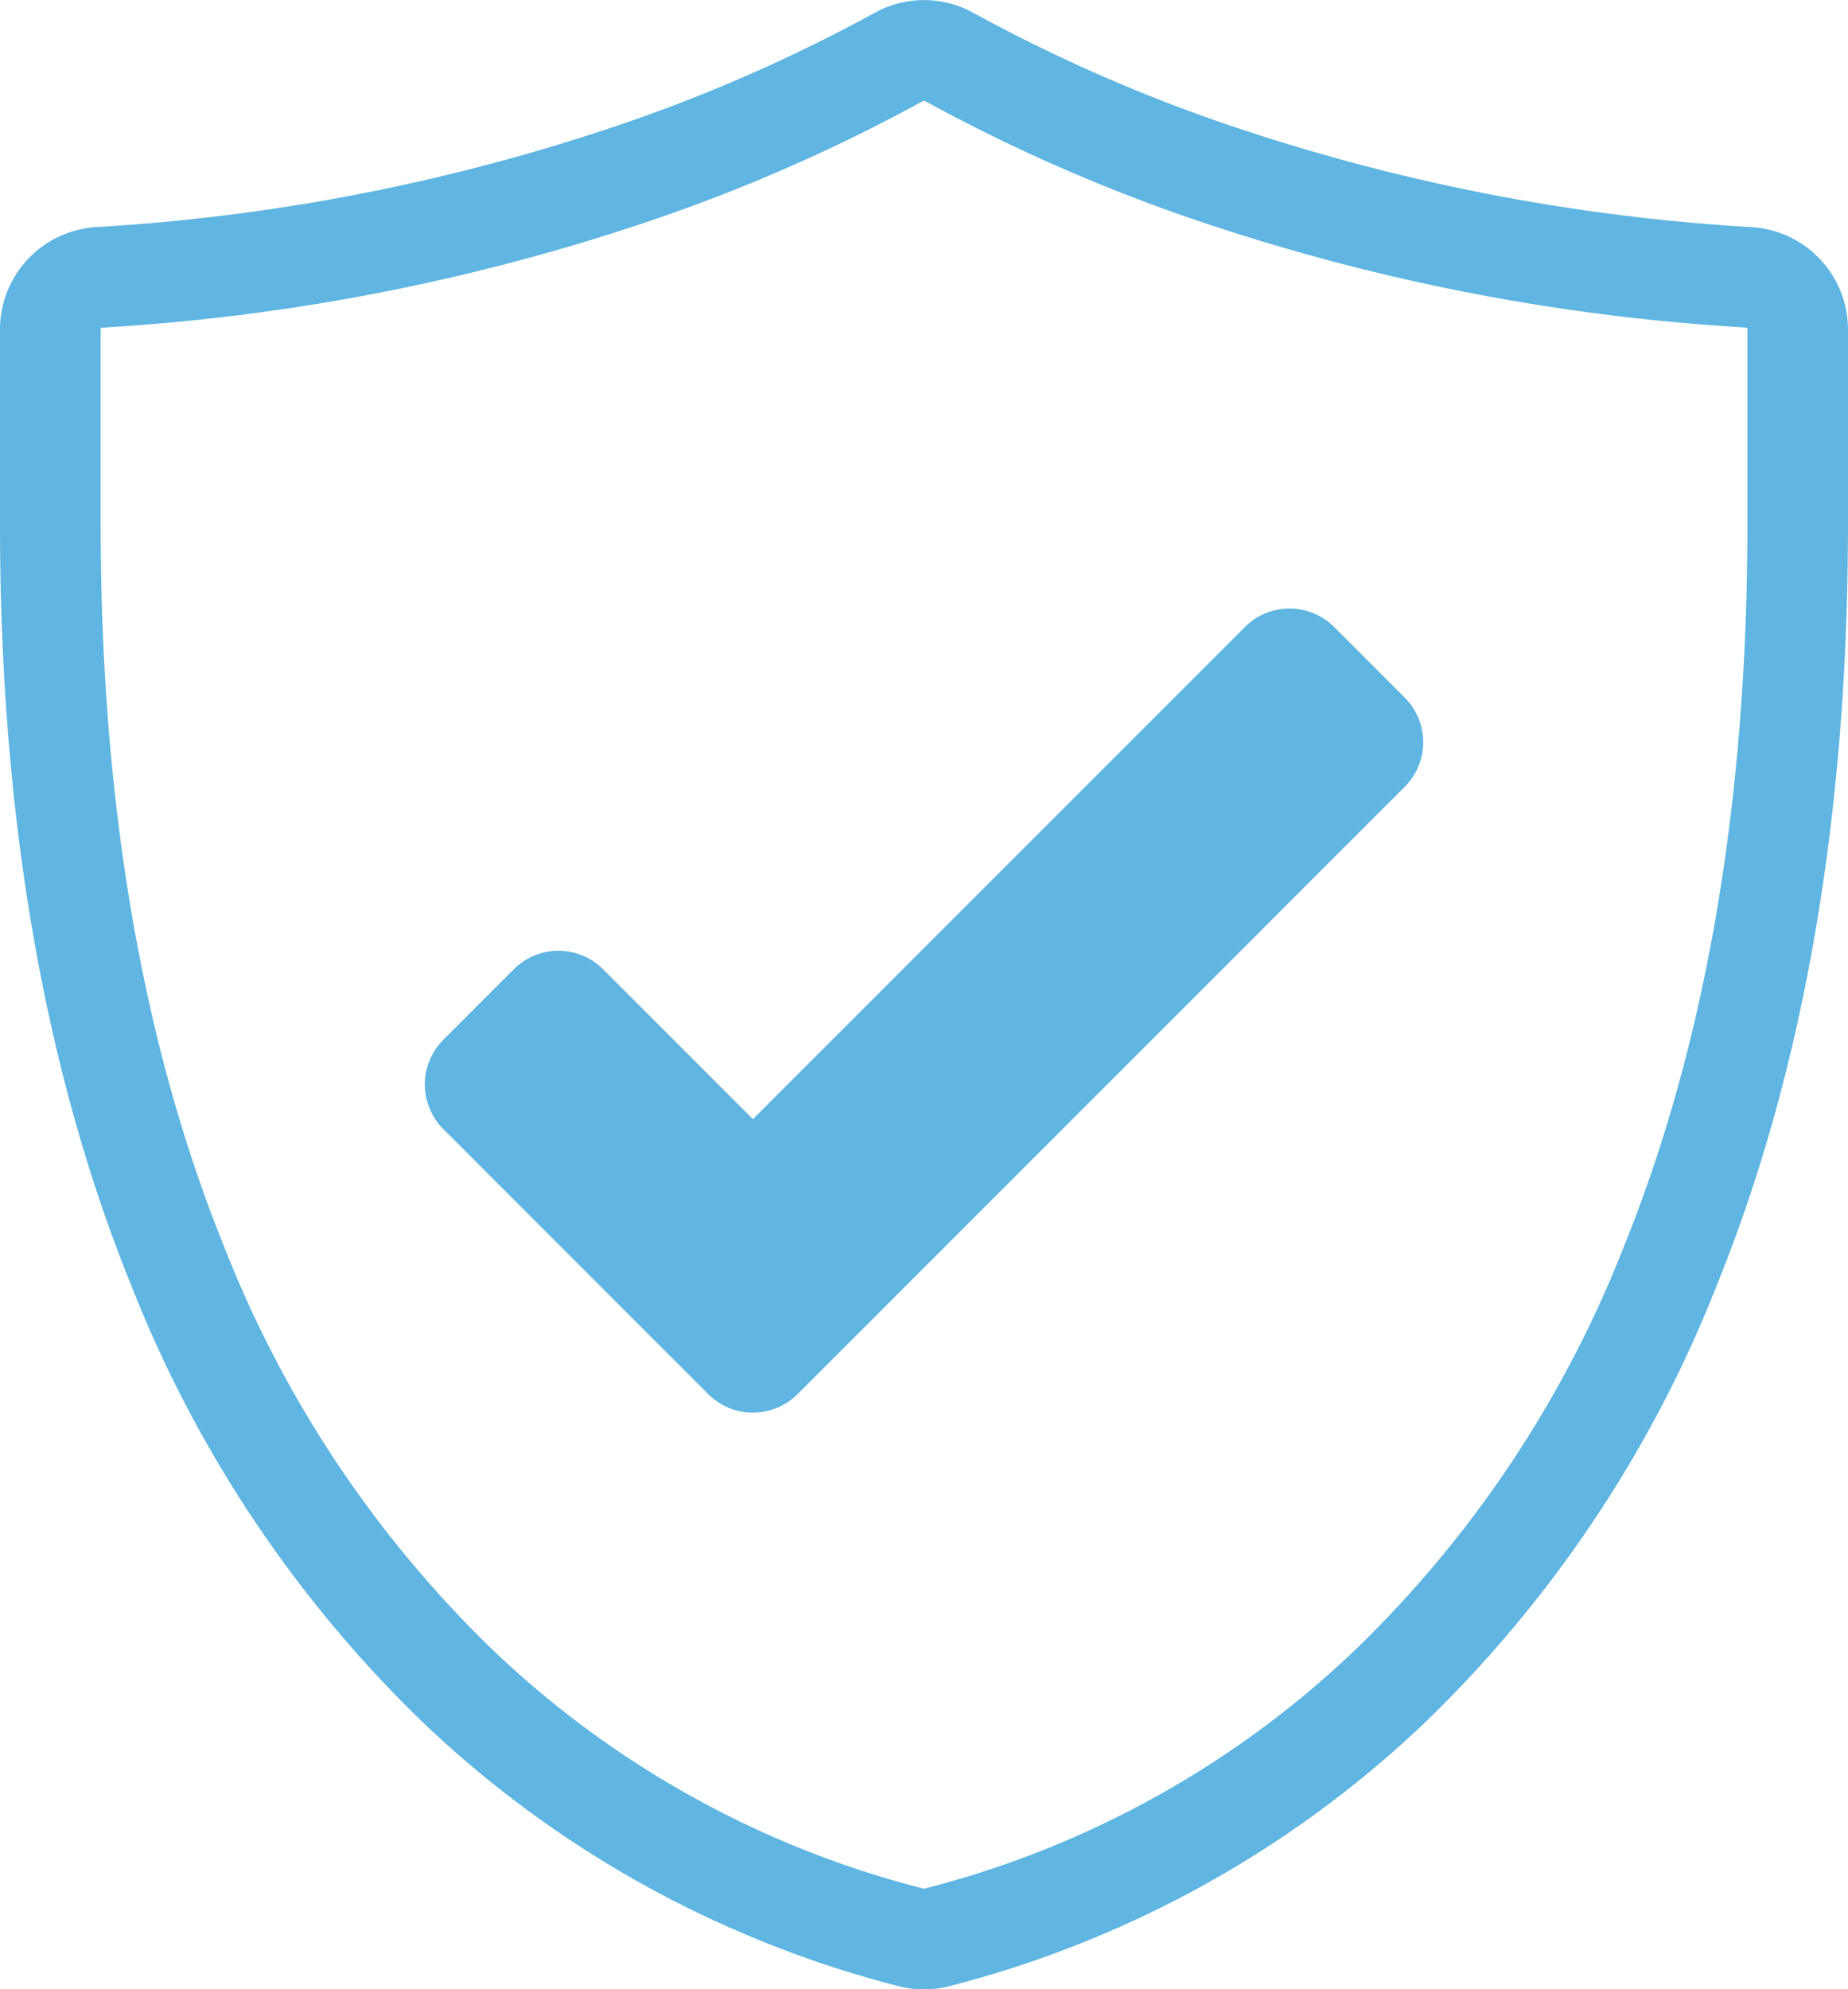
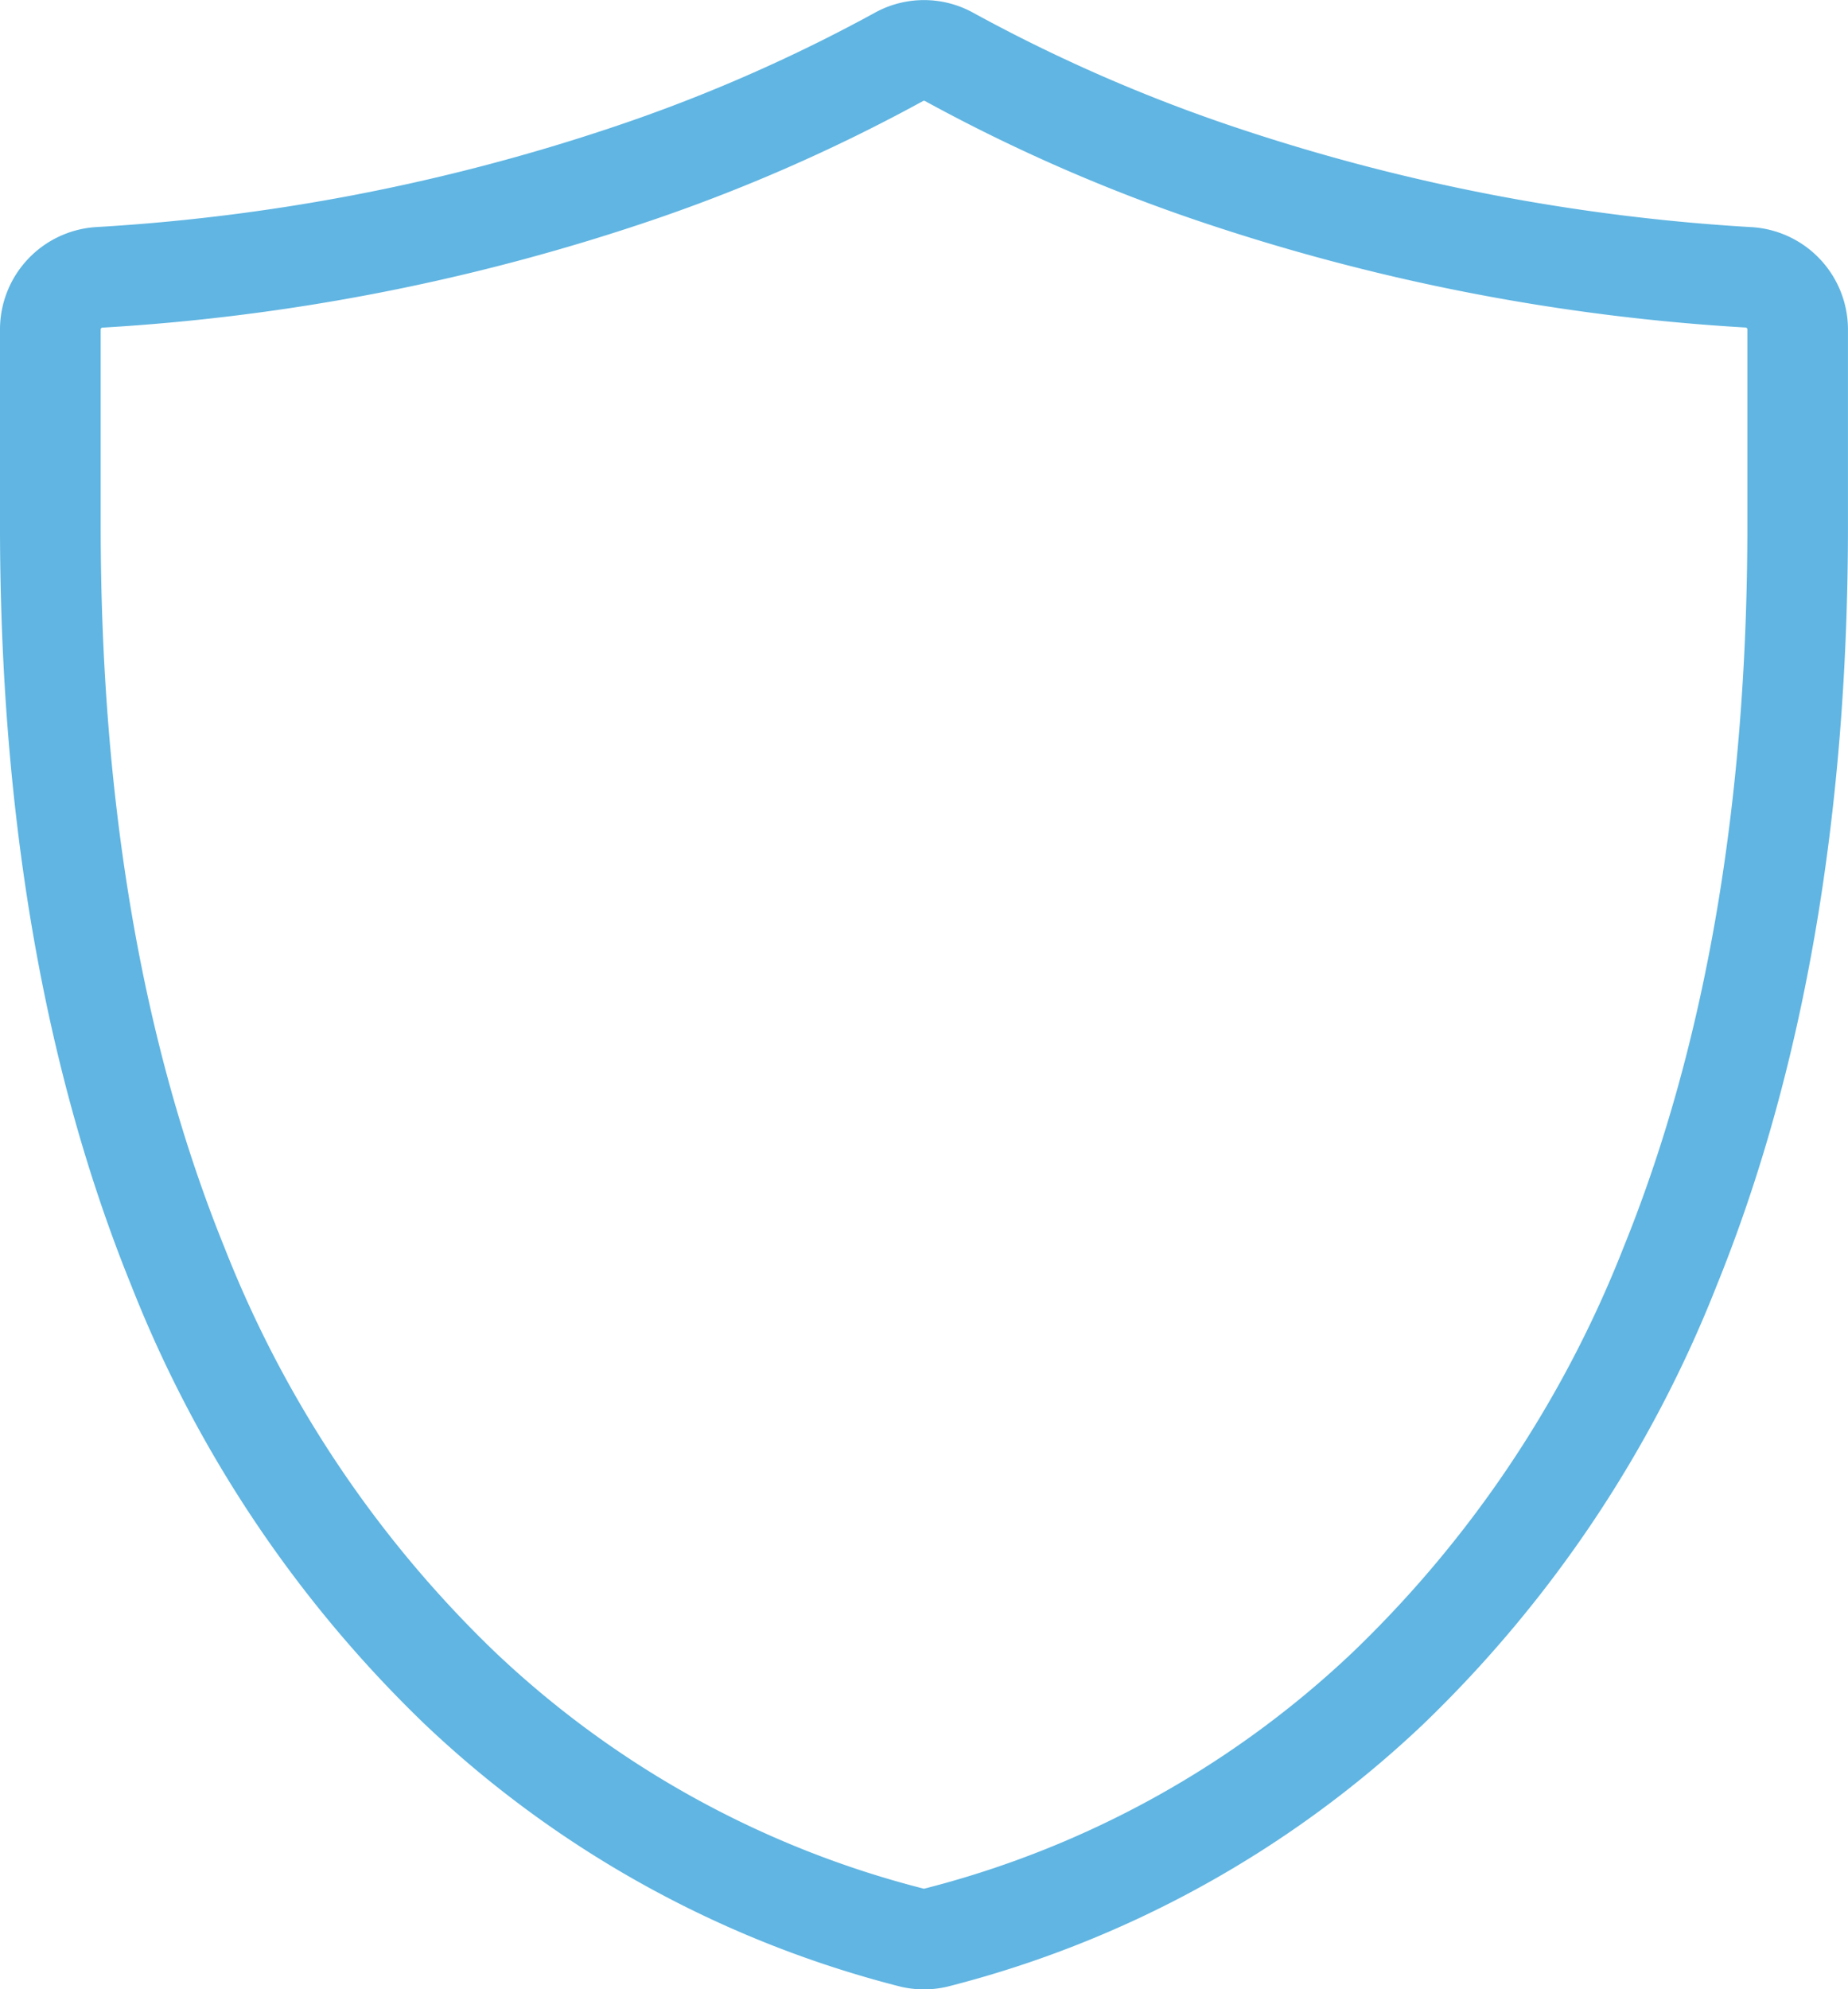
<svg xmlns="http://www.w3.org/2000/svg" id="Group_5153" data-name="Group 5153" width="99.096" height="106.646" viewBox="0 0 99.096 106.646">
  <defs>
    <clipPath id="clip-path">
      <rect id="Rectangle_8207" data-name="Rectangle 8207" width="99.096" height="106.646" fill="#60b5e2" />
    </clipPath>
  </defs>
  <g id="Group_5152" data-name="Group 5152" clip-path="url(#clip-path)">
    <path id="Path_58252" data-name="Path 58252" d="M49.547,106.647a5.5,5.5,0,0,1-1.229-.138A57.68,57.68,0,0,1,22.784,92.438,66.339,66.339,0,0,1,7.037,68.907C2.367,57.4,0,43.694,0,28.158v-10.5a5.5,5.5,0,0,1,5.16-5.485,106.516,106.516,0,0,0,27.534-5.3A86.5,86.5,0,0,0,46.881.7a5.463,5.463,0,0,1,5.334,0A86.45,86.45,0,0,0,66.4,6.877a106.52,106.52,0,0,0,27.534,5.3,5.5,5.5,0,0,1,5.16,5.485v10.5c0,15.536-2.367,29.246-7.037,40.749A66.338,66.338,0,0,1,76.312,92.438a57.689,57.689,0,0,1-25.535,14.07,5.5,5.5,0,0,1-1.23.138m0-101.244a.1.1,0,0,0-.047.012,91.972,91.972,0,0,1-15.082,6.576A111.917,111.917,0,0,1,5.49,17.564a.1.1,0,0,0-.091.1v10.5c0,14.836,2.234,27.863,6.64,38.718A60.986,60.986,0,0,0,26.492,88.515a52.025,52.025,0,0,0,23.033,12.732.1.1,0,0,0,.043,0h0A52.035,52.035,0,0,0,72.6,88.516,60.987,60.987,0,0,0,87.057,66.877C91.464,56.022,93.7,43,93.7,28.158v-10.5a.1.1,0,0,0-.091-.1,111.916,111.916,0,0,1-28.929-5.573A91.921,91.921,0,0,1,49.6,5.415a.1.1,0,0,0-.047-.012" transform="translate(0 0)" fill="#60b5e2" />
-     <path id="Path_58253" data-name="Path 58253" d="M201.566,309.013,187.356,294.8a3.383,3.383,0,0,1,0-4.785l3.782-3.782a3.383,3.383,0,0,1,4.785,0l8.036,8.036,26.383-26.383a3.383,3.383,0,0,1,4.785,0l3.782,3.782a3.383,3.383,0,0,1,0,4.785l-32.558,32.558a3.384,3.384,0,0,1-4.785,0" transform="translate(-163.584 -234.273)" fill="#60b5e2" />
  </g>
</svg>